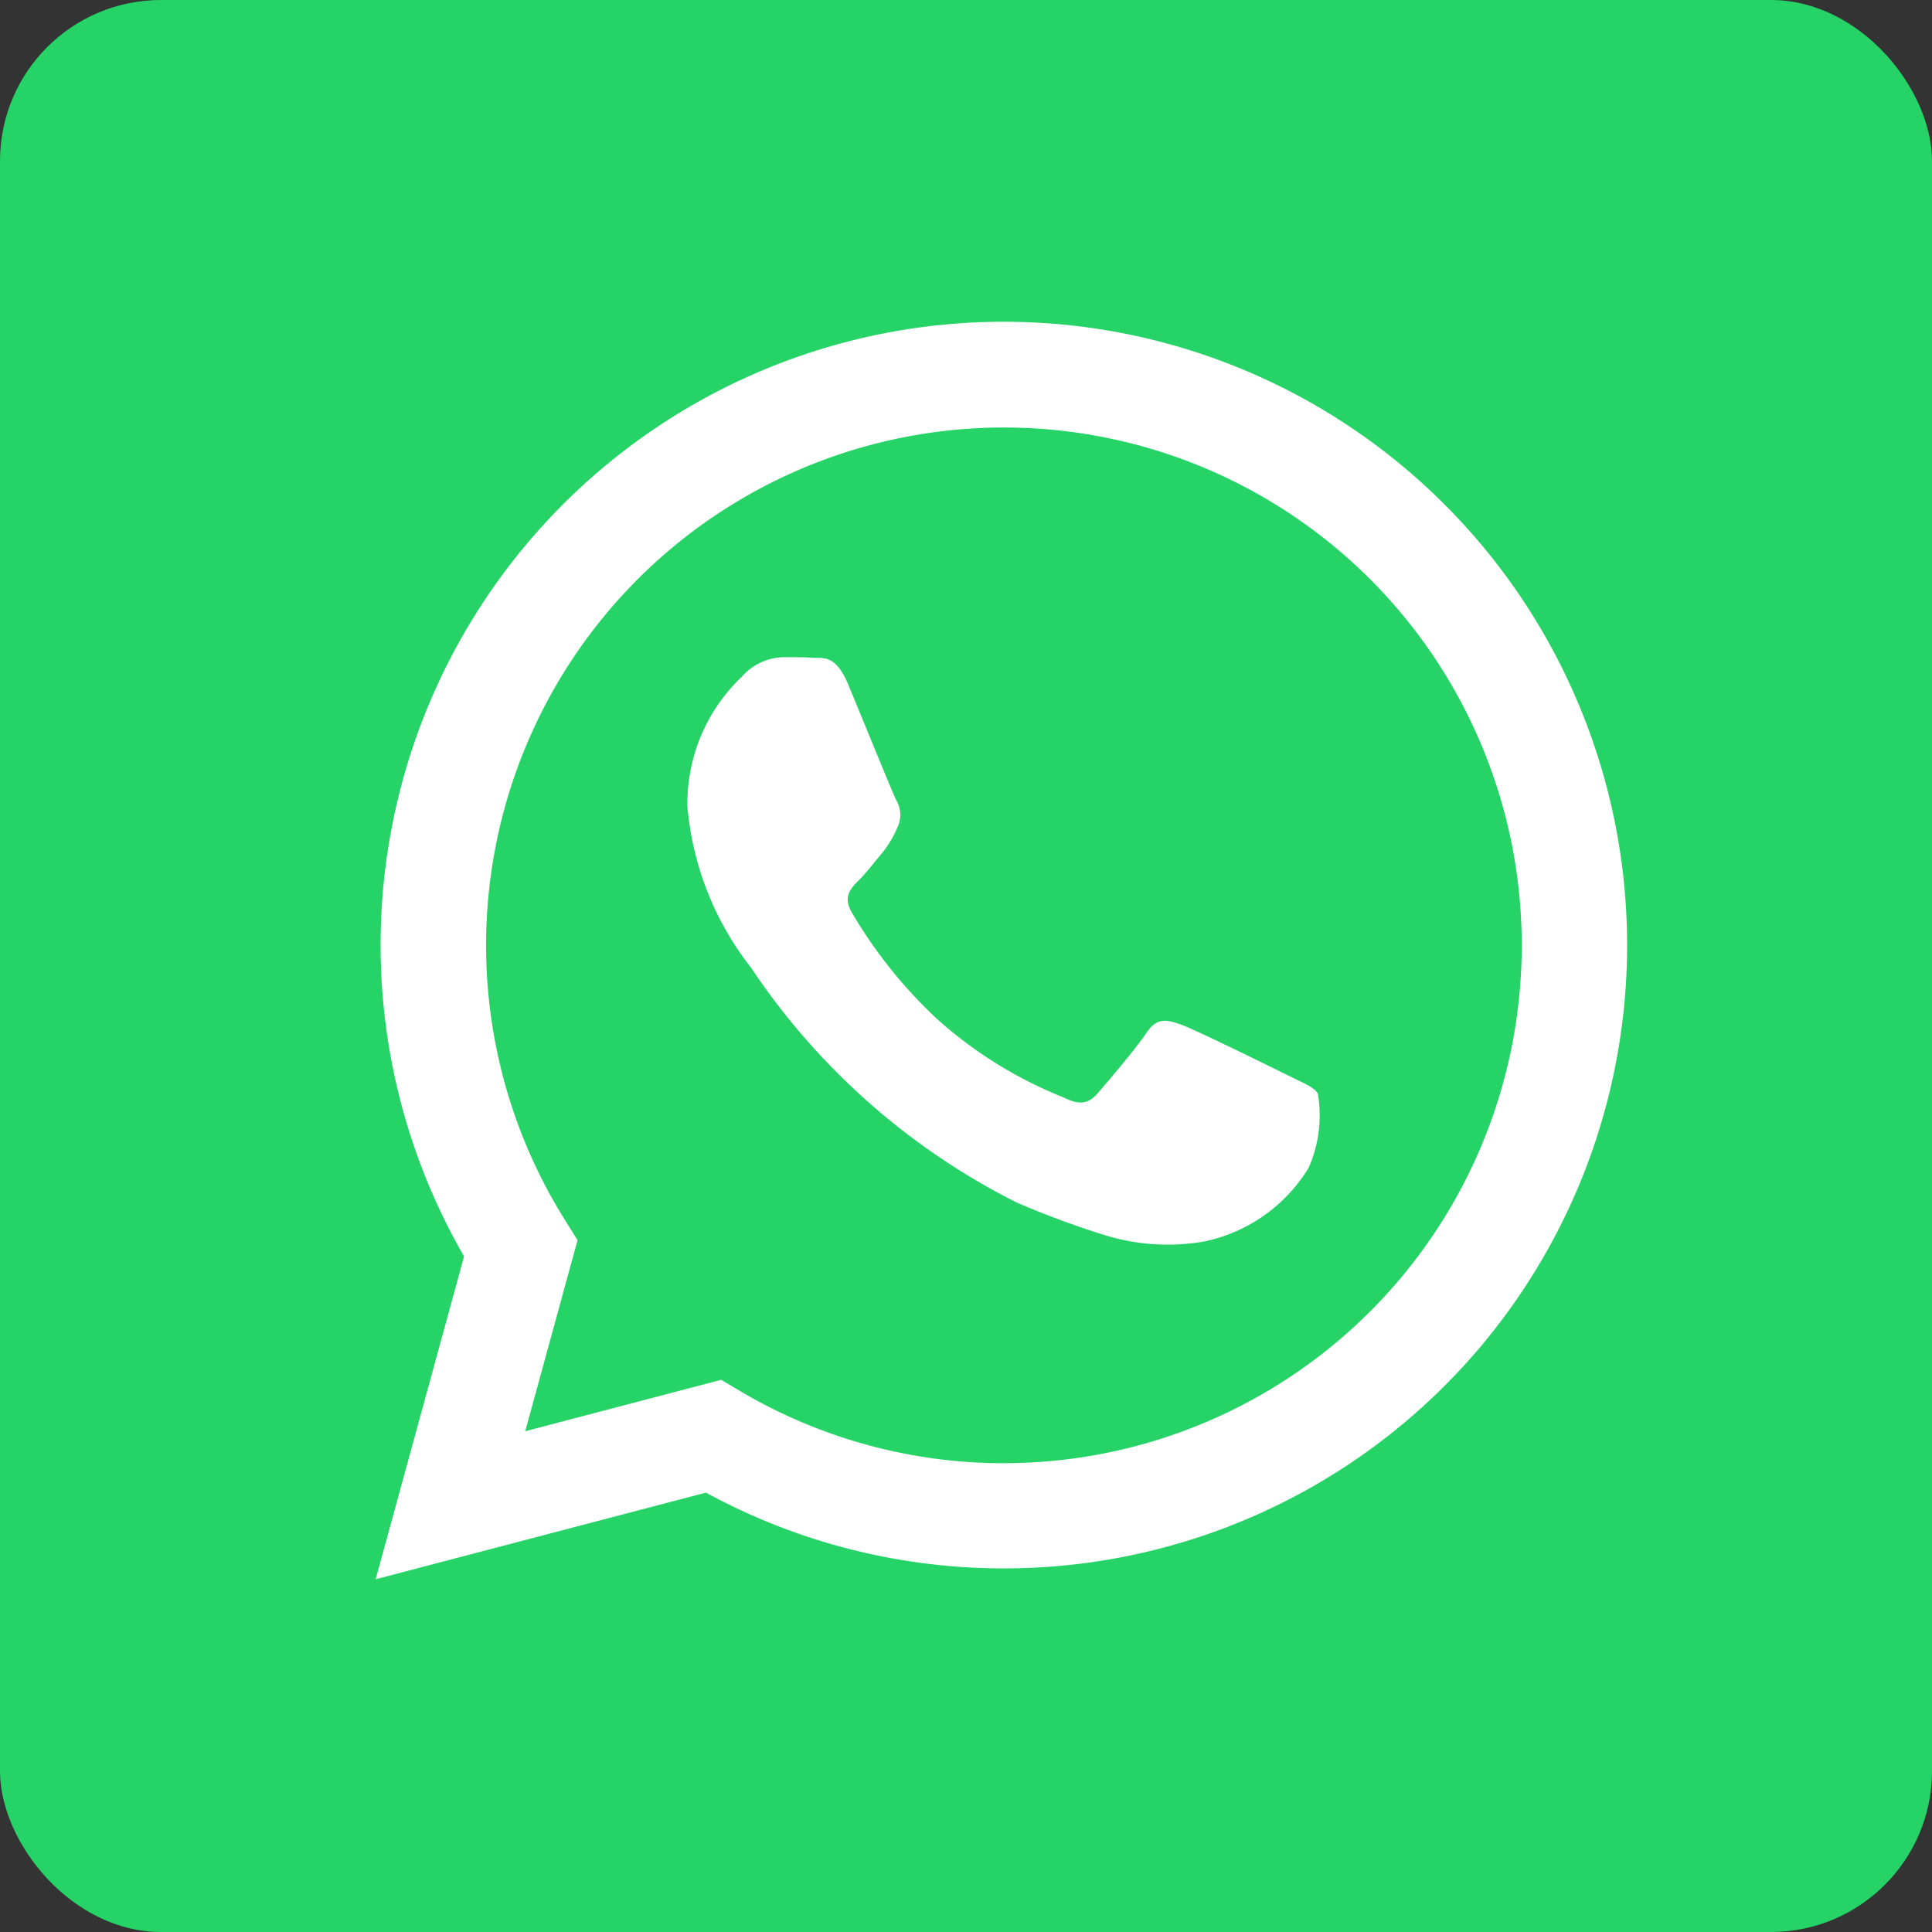
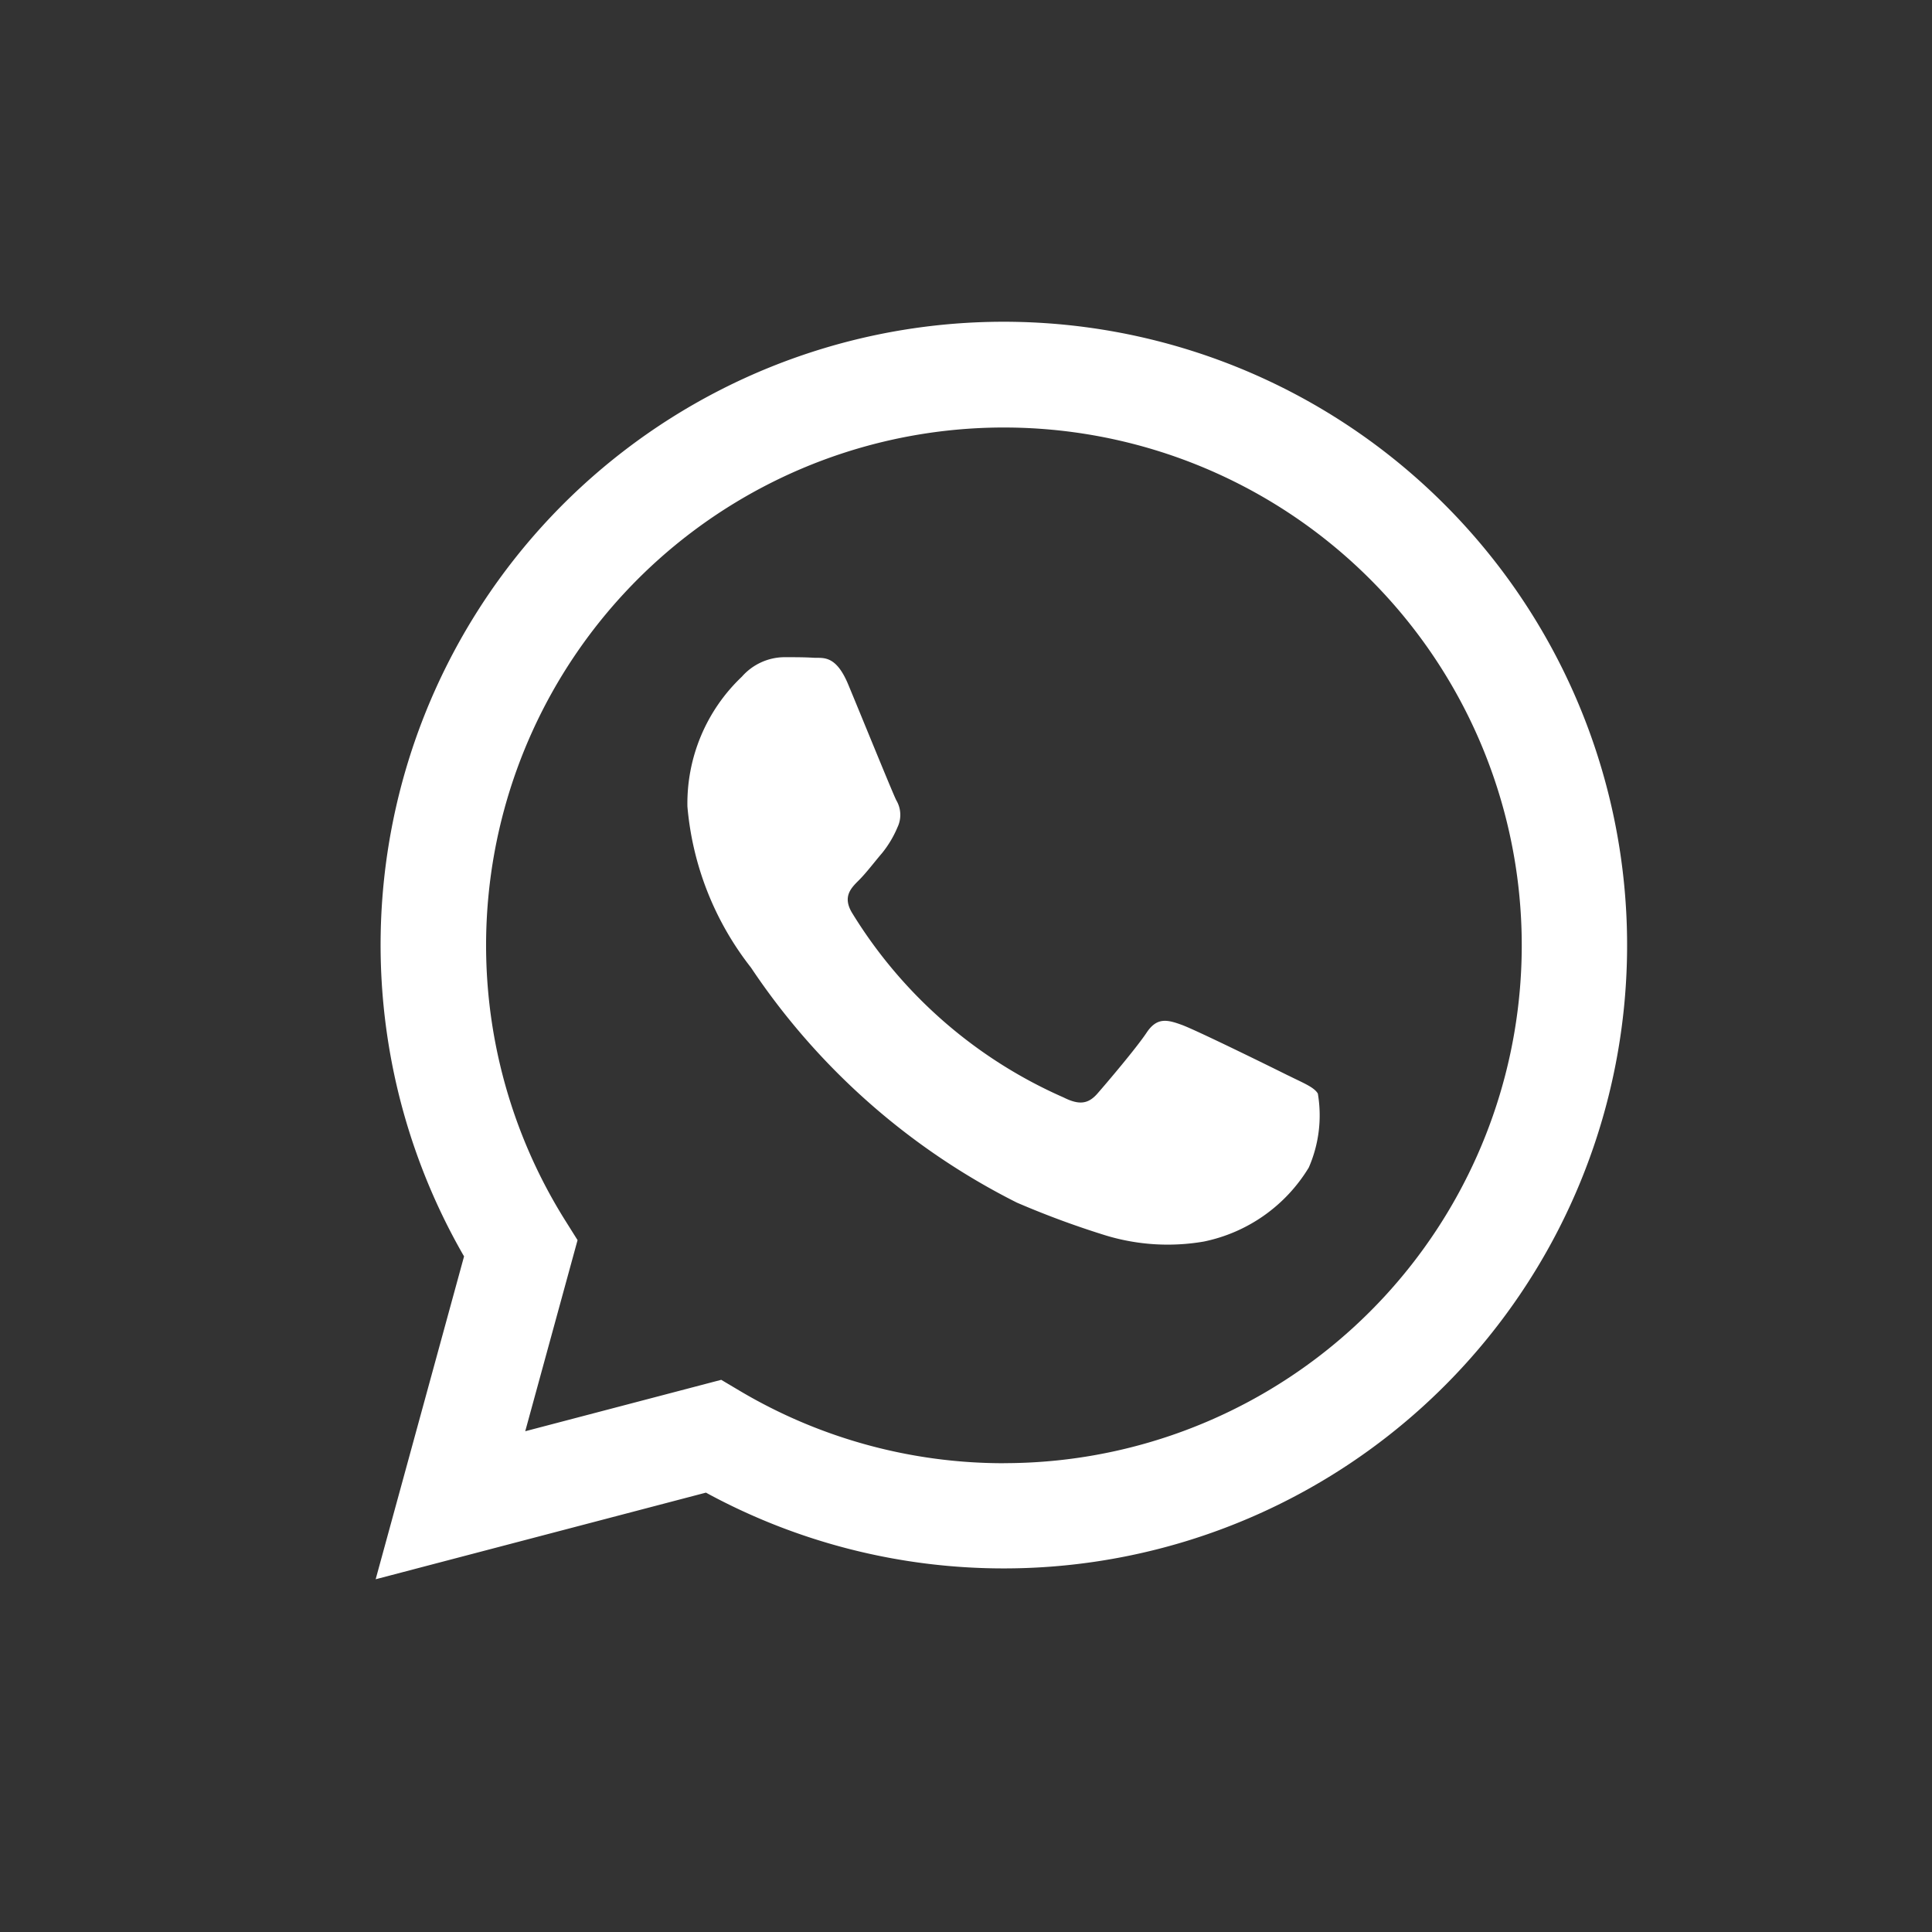
<svg xmlns="http://www.w3.org/2000/svg" width="36" height="36" viewBox="0 0 36 36">
  <rect x="0" y="0" width="36" height="36" fill="#333333" stroke="none" />
  <defs>
    <style>
      .cls-1 {
        fill: #25d366;
      }

      .cls-2 {
        fill: #fff;
        fill-rule: evenodd;
      }
    </style>
  </defs>
  <g id="Gruppe_752" data-name="Gruppe 752" transform="translate(-660 -2291)">
-     <rect id="Rechteck_685" data-name="Rechteck 685" class="cls-1" width="36" height="36" rx="3" transform="translate(660 2291)" />
-     <path id="Digital_Glyph_Green" class="cls-2" d="M19.917,3.4A11.611,11.611,0,0,0,1.647,17.411L0,23.427l6.154-1.614A11.593,11.593,0,0,0,11.7,23.225h0A11.613,11.613,0,0,0,19.917,3.4ZM11.706,21.265h0A9.636,9.636,0,0,1,6.791,19.92l-.352-.209-3.652.958.975-3.561-.229-.365a9.649,9.649,0,1,1,8.174,4.521ZM17,14.039c-.29-.145-1.716-.847-1.982-.943s-.459-.145-.652.145-.749.944-.918,1.137-.338.218-.628.072a7.931,7.931,0,0,1-2.333-1.439A8.742,8.742,0,0,1,8.871,11c-.169-.291-.018-.448.127-.592s.29-.339.435-.508a1.976,1.976,0,0,0,.29-.484A.534.534,0,0,0,9.7,8.91c-.072-.145-.652-1.573-.894-2.154-.235-.566-.475-.489-.652-.5s-.362-.01-.556-.01a1.065,1.065,0,0,0-.774.363,3.253,3.253,0,0,0-1.015,2.42,5.644,5.644,0,0,0,1.184,3,12.937,12.937,0,0,0,4.955,4.38,16.638,16.638,0,0,0,1.654.611,3.974,3.974,0,0,0,1.827.115,2.988,2.988,0,0,0,1.958-1.379,2.428,2.428,0,0,0,.169-1.379c-.072-.121-.266-.194-.556-.339Z" transform="translate(667 2297)" />
+     <path id="Digital_Glyph_Green" class="cls-2" d="M19.917,3.4A11.611,11.611,0,0,0,1.647,17.411L0,23.427l6.154-1.614A11.593,11.593,0,0,0,11.7,23.225h0A11.613,11.613,0,0,0,19.917,3.4ZM11.706,21.265h0A9.636,9.636,0,0,1,6.791,19.92l-.352-.209-3.652.958.975-3.561-.229-.365a9.649,9.649,0,1,1,8.174,4.521ZM17,14.039c-.29-.145-1.716-.847-1.982-.943s-.459-.145-.652.145-.749.944-.918,1.137-.338.218-.628.072A8.742,8.742,0,0,1,8.871,11c-.169-.291-.018-.448.127-.592s.29-.339.435-.508a1.976,1.976,0,0,0,.29-.484A.534.534,0,0,0,9.7,8.91c-.072-.145-.652-1.573-.894-2.154-.235-.566-.475-.489-.652-.5s-.362-.01-.556-.01a1.065,1.065,0,0,0-.774.363,3.253,3.253,0,0,0-1.015,2.42,5.644,5.644,0,0,0,1.184,3,12.937,12.937,0,0,0,4.955,4.38,16.638,16.638,0,0,0,1.654.611,3.974,3.974,0,0,0,1.827.115,2.988,2.988,0,0,0,1.958-1.379,2.428,2.428,0,0,0,.169-1.379c-.072-.121-.266-.194-.556-.339Z" transform="translate(667 2297)" />
  </g>
</svg>